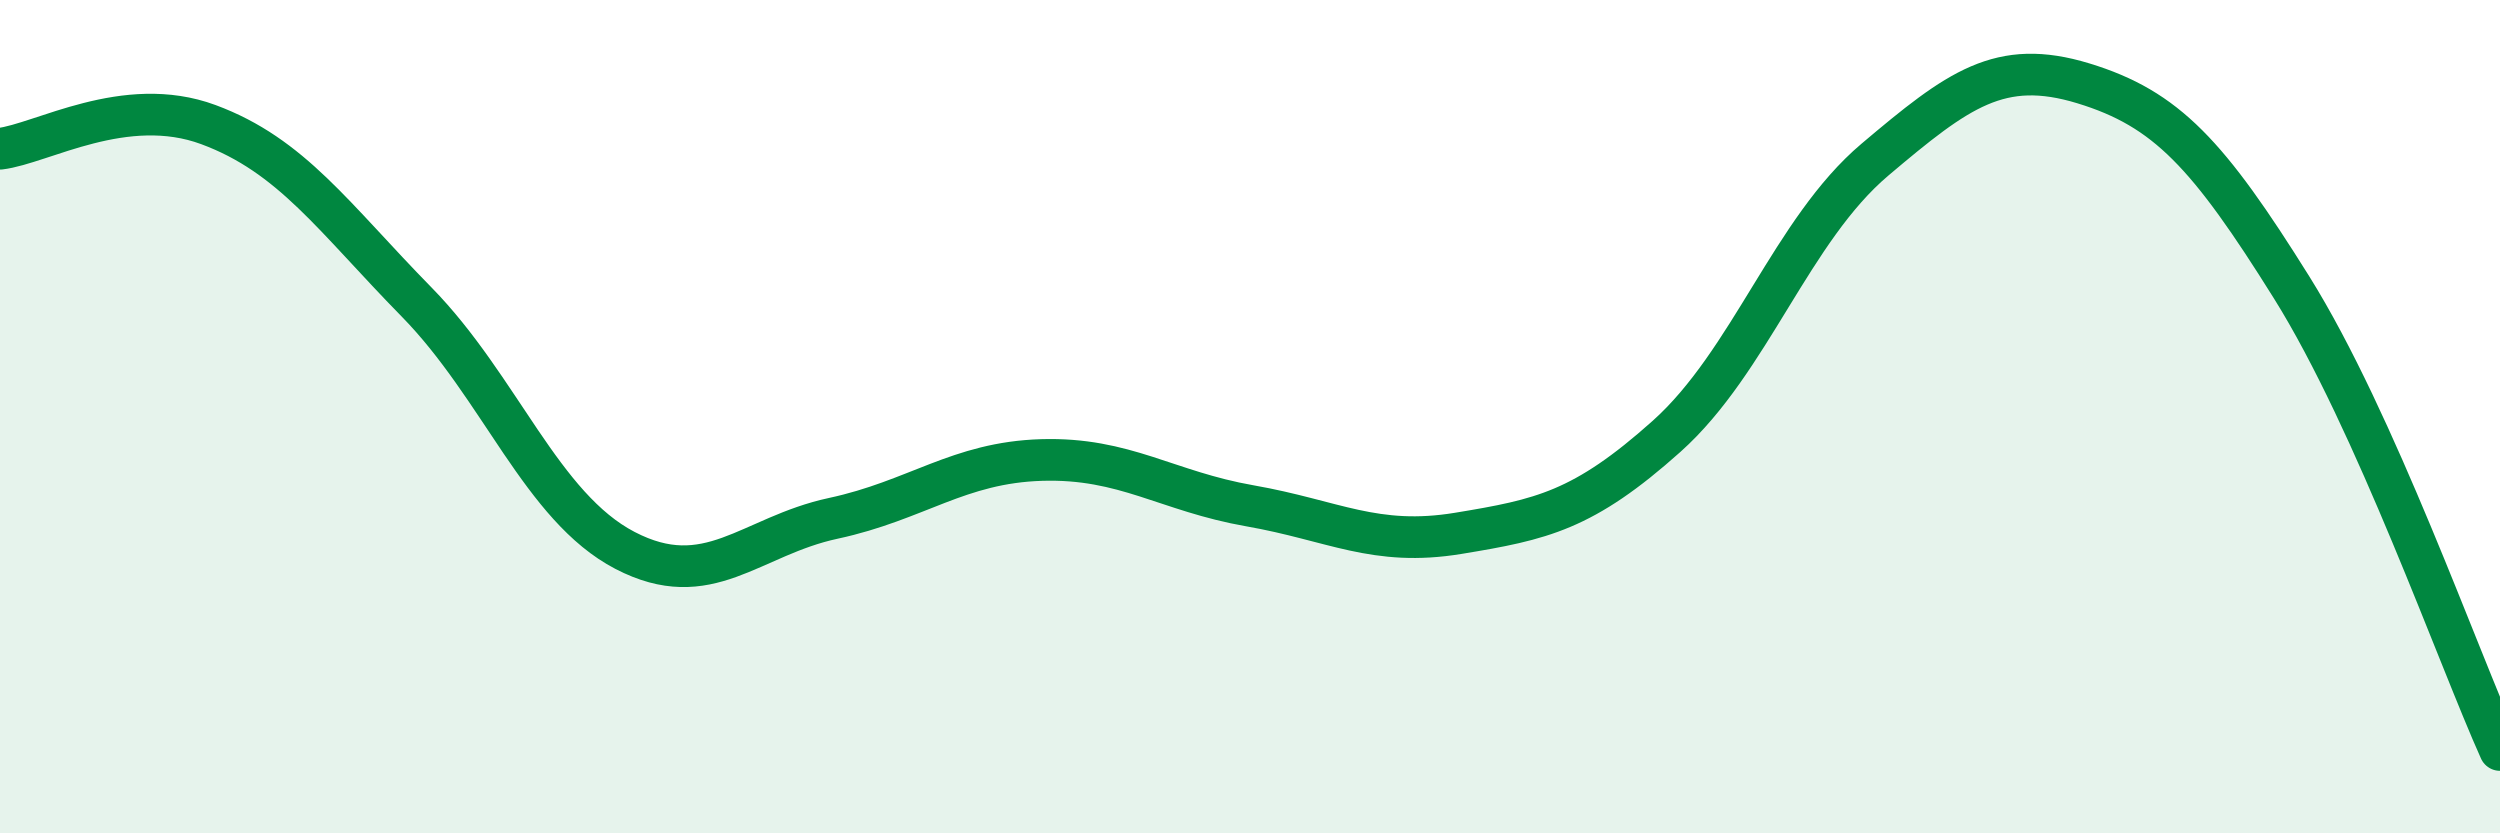
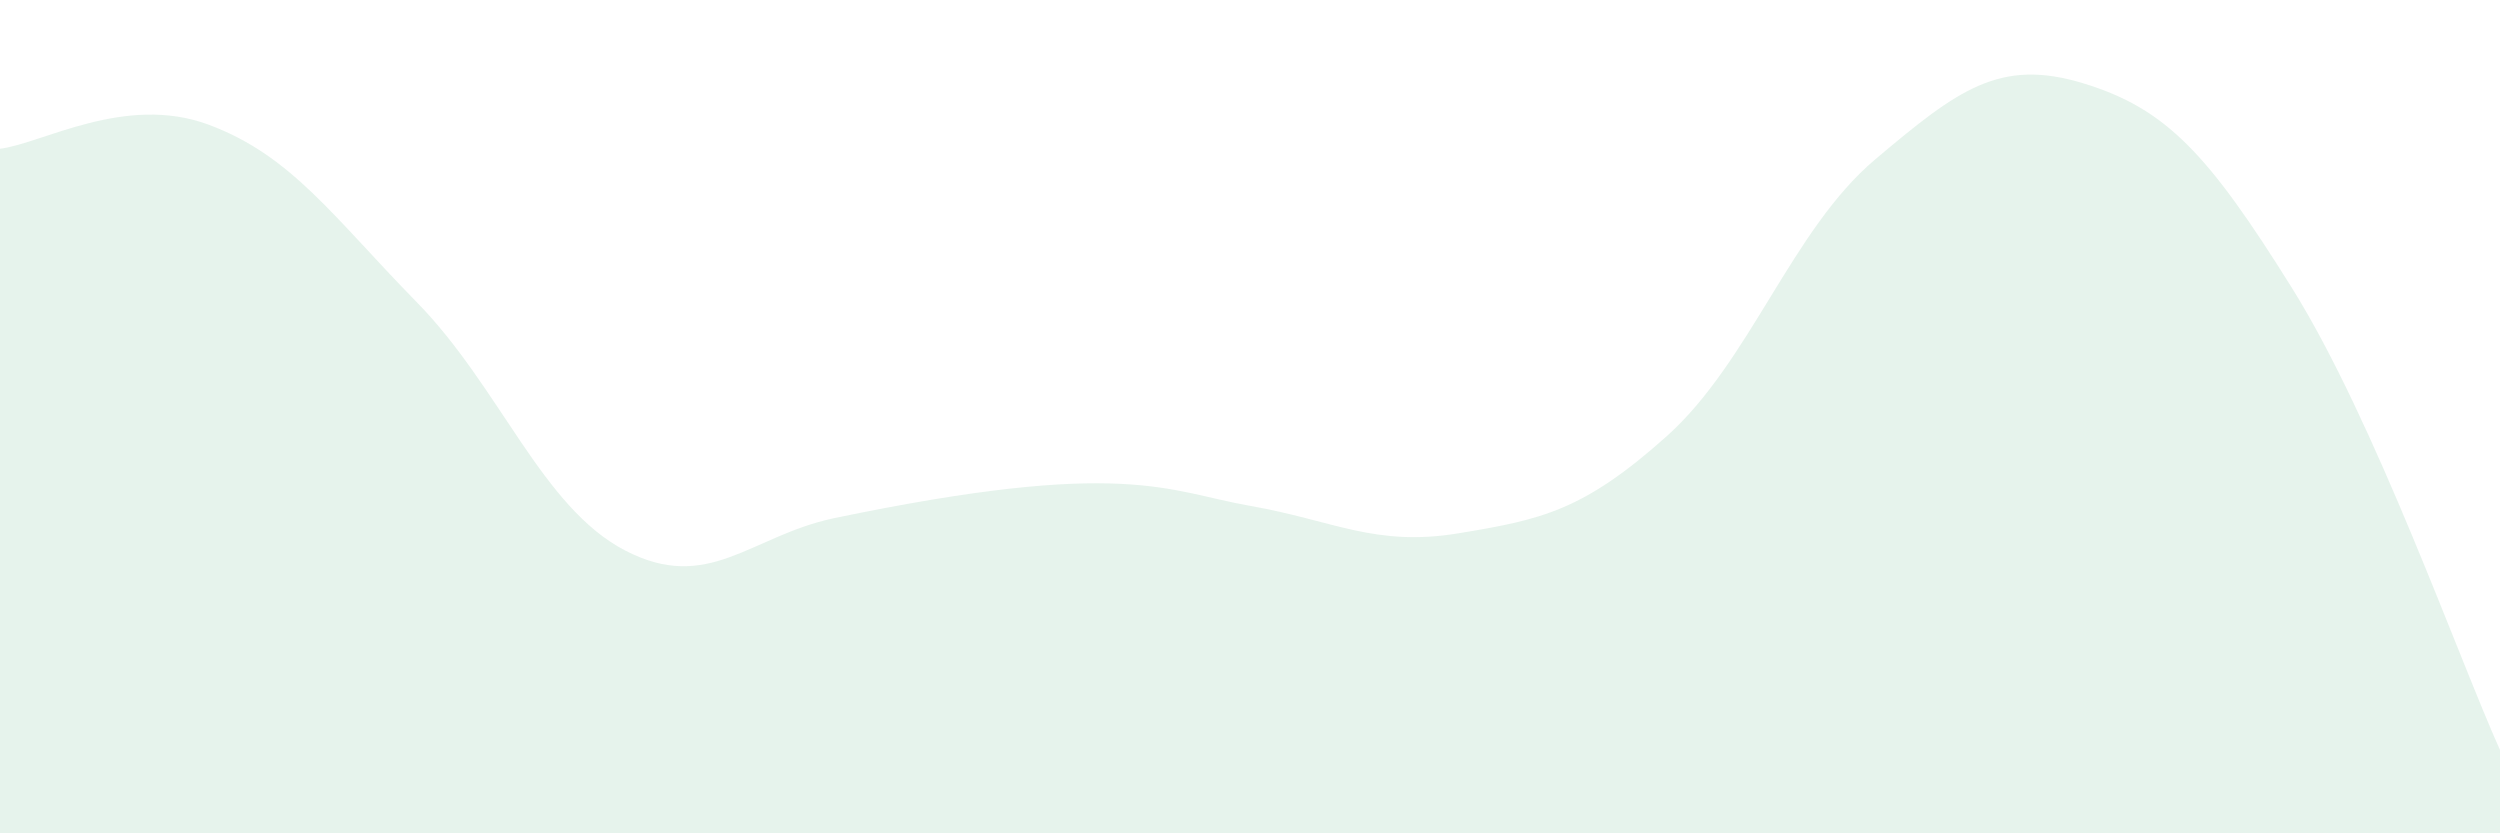
<svg xmlns="http://www.w3.org/2000/svg" width="60" height="20" viewBox="0 0 60 20">
-   <path d="M 0,3.57 C 1,3.45 3,2.25 5,2.99 C 7,3.73 8,5.21 10,7.25 C 12,9.29 13,12.17 15,13.21 C 17,14.25 18,12.87 20,12.44 C 22,12.01 23,11.1 25,11.04 C 27,10.98 28,11.79 30,12.14 C 32,12.49 33,13.13 35,12.8 C 37,12.47 38,12.26 40,10.47 C 42,8.68 43,5.52 45,3.83 C 47,2.14 48,1.39 50,2 C 52,2.61 53,3.7 55,6.9 C 57,10.1 59,15.78 60,18L60 20L0 20Z" fill="#008740" opacity="0.1" stroke-linecap="round" stroke-linejoin="round" />
-   <path d="M 0,3.57 C 1,3.45 3,2.25 5,2.99 C 7,3.73 8,5.21 10,7.25 C 12,9.29 13,12.17 15,13.21 C 17,14.25 18,12.87 20,12.44 C 22,12.01 23,11.1 25,11.04 C 27,10.98 28,11.79 30,12.14 C 32,12.49 33,13.13 35,12.8 C 37,12.47 38,12.26 40,10.47 C 42,8.68 43,5.52 45,3.83 C 47,2.14 48,1.39 50,2 C 52,2.61 53,3.7 55,6.9 C 57,10.1 59,15.78 60,18" stroke="#008740" stroke-width="1" fill="none" stroke-linecap="round" stroke-linejoin="round" />
+   <path d="M 0,3.57 C 1,3.45 3,2.25 5,2.99 C 7,3.73 8,5.21 10,7.25 C 12,9.29 13,12.17 15,13.21 C 17,14.25 18,12.87 20,12.44 C 27,10.98 28,11.79 30,12.14 C 32,12.49 33,13.13 35,12.8 C 37,12.47 38,12.26 40,10.47 C 42,8.68 43,5.52 45,3.83 C 47,2.14 48,1.39 50,2 C 52,2.61 53,3.7 55,6.9 C 57,10.1 59,15.78 60,18L60 20L0 20Z" fill="#008740" opacity="0.1" stroke-linecap="round" stroke-linejoin="round" />
</svg>